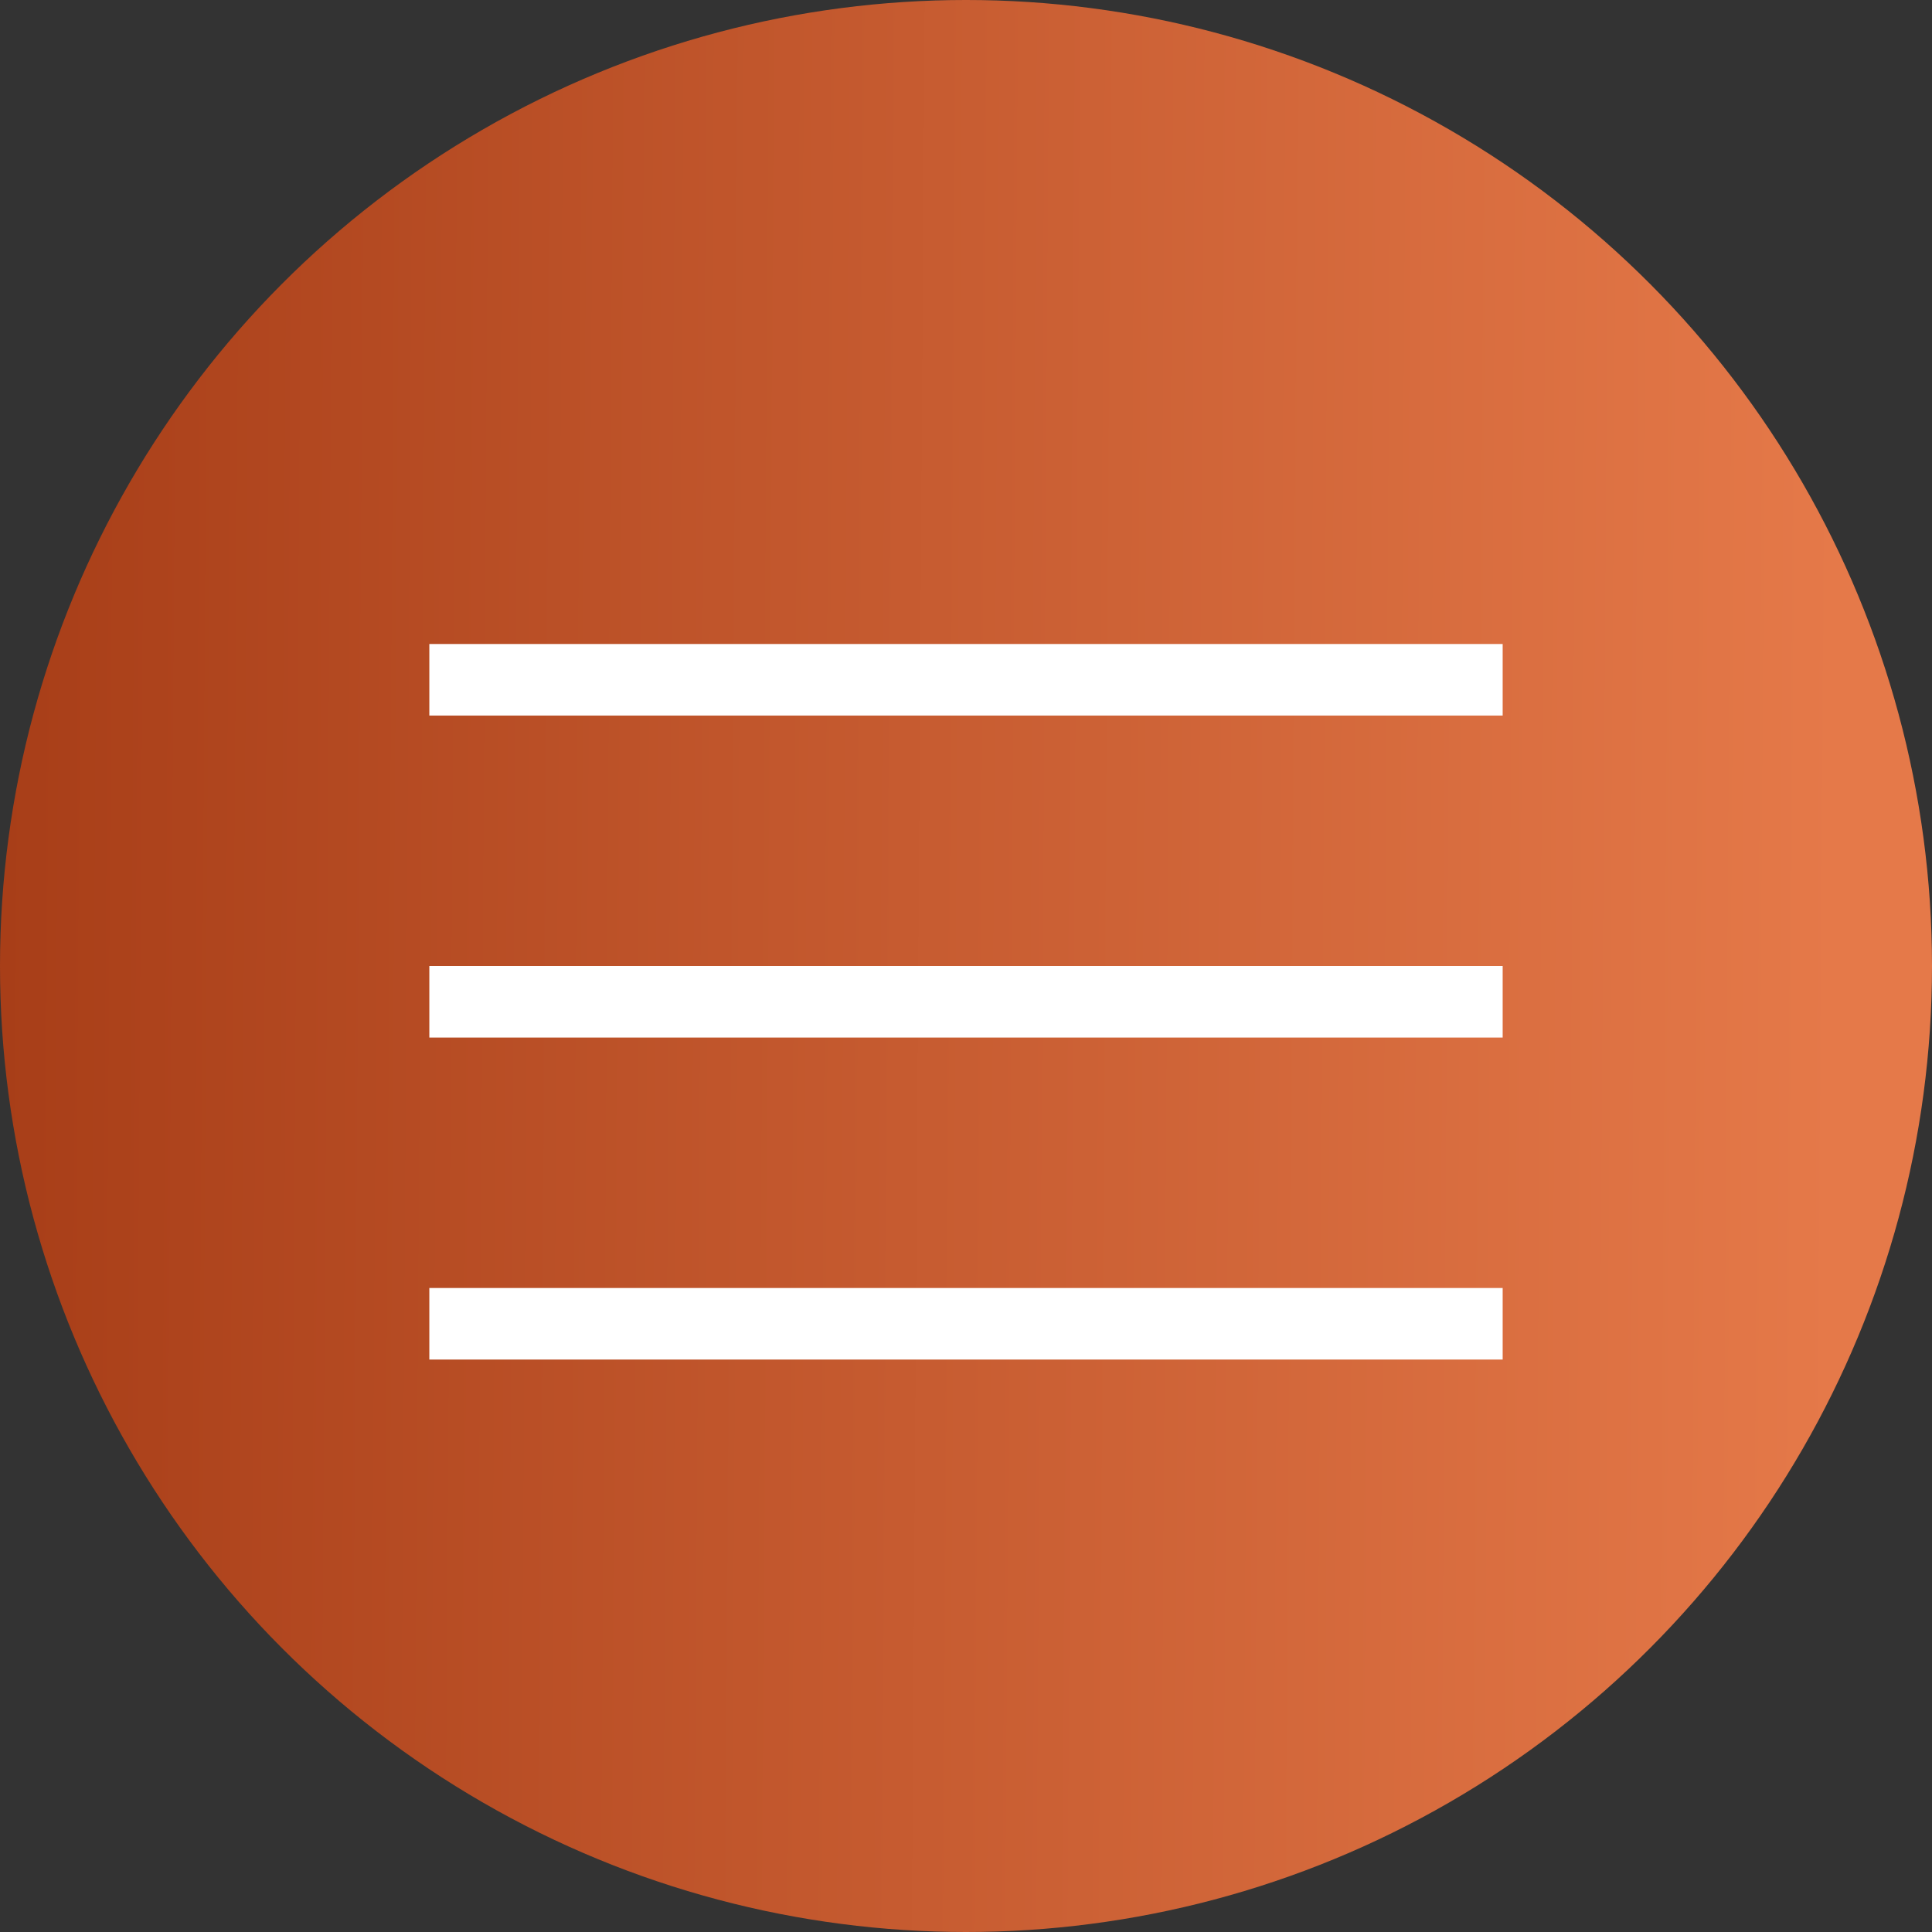
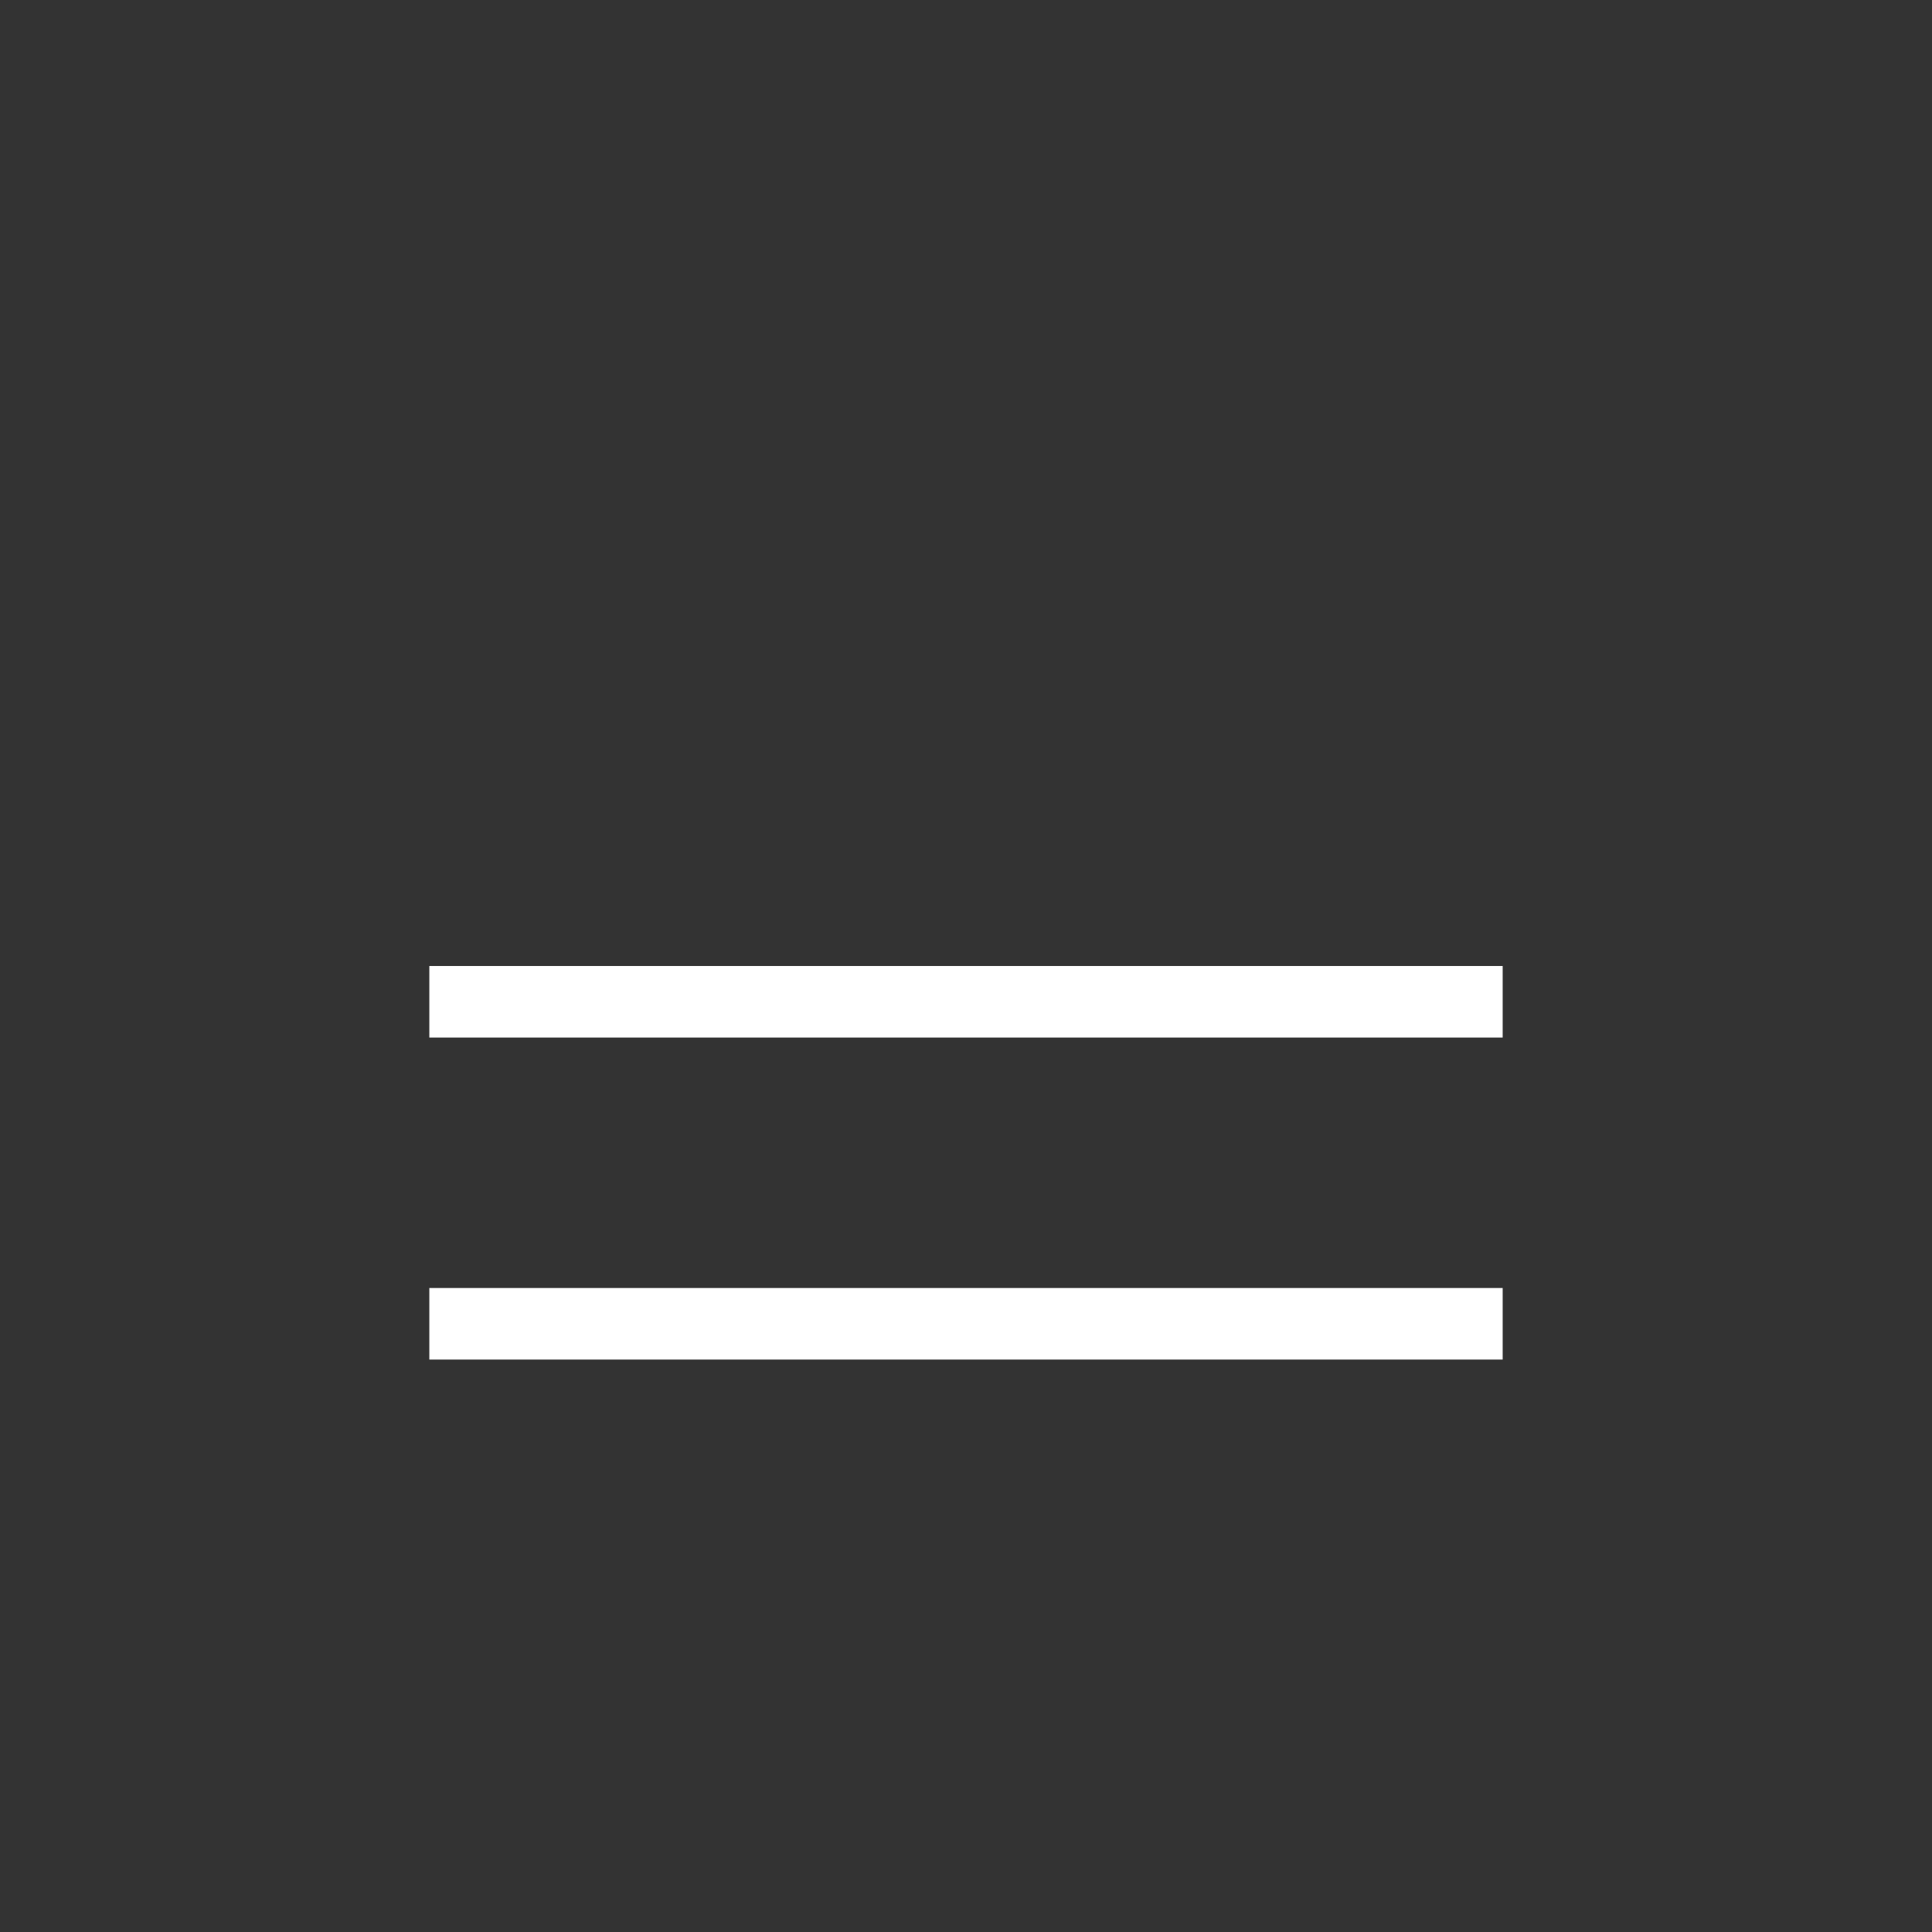
<svg xmlns="http://www.w3.org/2000/svg" width="27" height="27" viewBox="0 0 27 27" fill="none">
  <rect x="0" y="0" width="27" height="27" fill="#333333" stroke="none" />
-   <circle cx="13.5" cy="13.5" r="13.5" fill="url(#paint0_linear_737_9)" />
-   <line x1="6" y1="9.5" x2="21" y2="9.5" stroke="white" />
  <line x1="6" y1="14" x2="21" y2="14" stroke="white" />
  <line x1="6" y1="18.5" x2="21" y2="18.5" stroke="white" />
  <defs>
    <linearGradient id="paint0_linear_737_9" x1="-6.07688e-09" y1="13.5" x2="27.043" y2="13.681" gradientUnits="userSpaceOnUse">
      <stop stop-color="#A83E18" />
      <stop offset="0.949" stop-color="#E57949" />
    </linearGradient>
  </defs>
</svg>